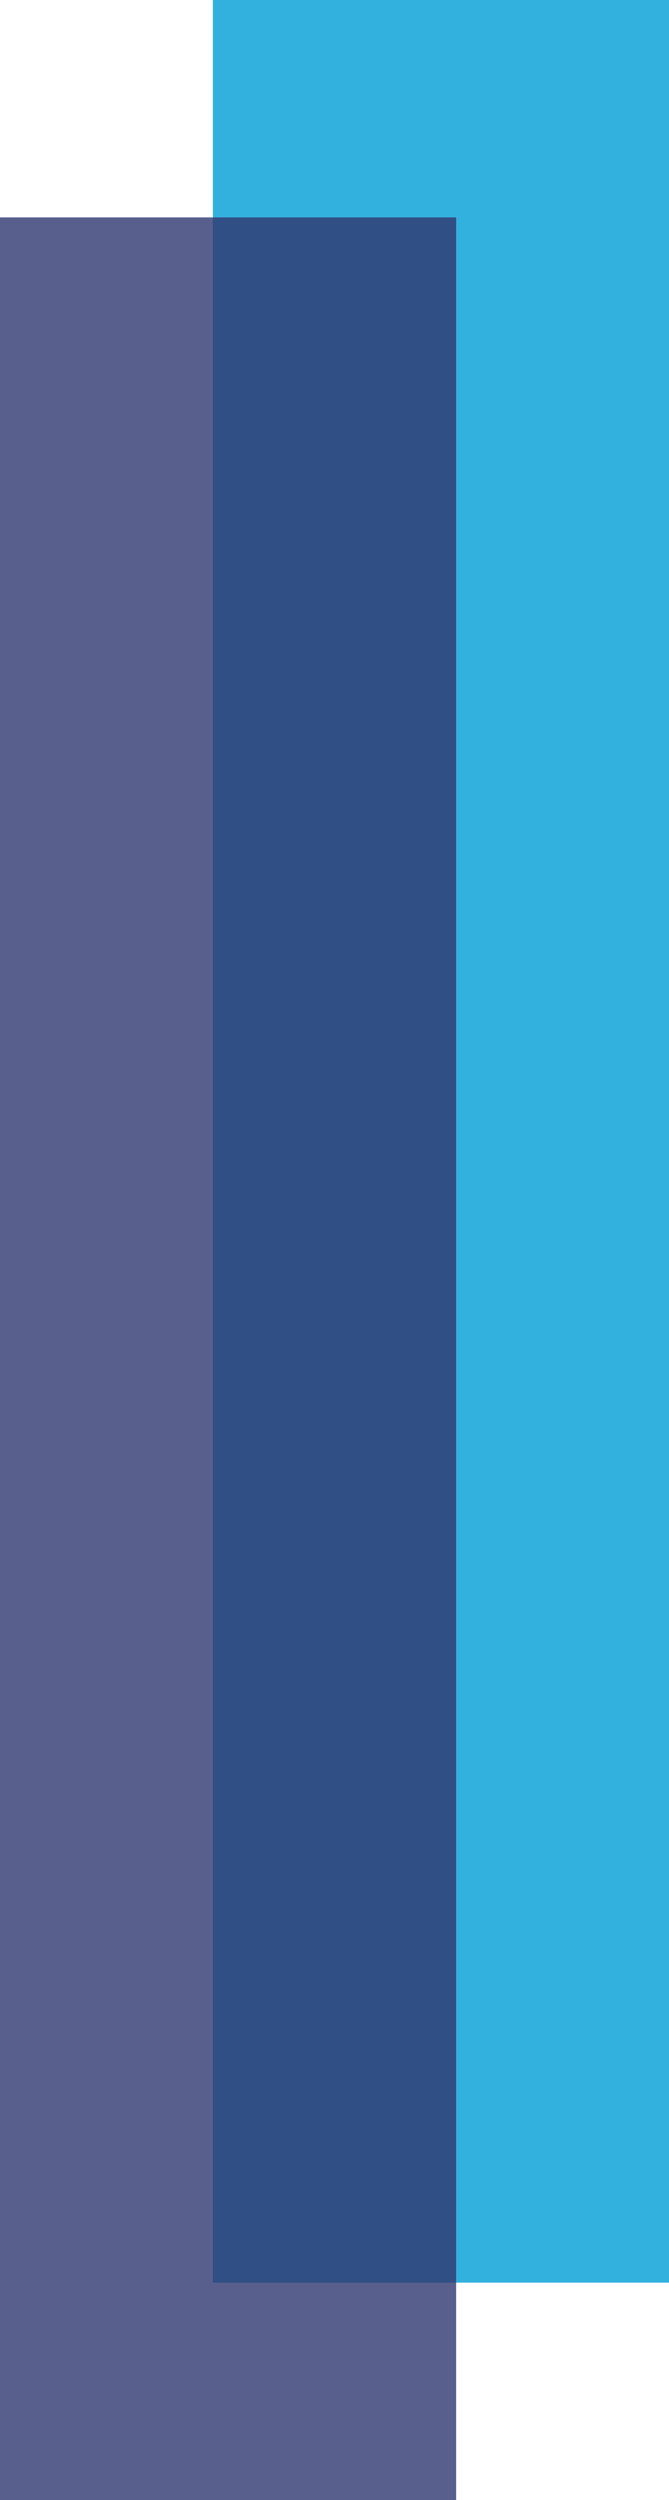
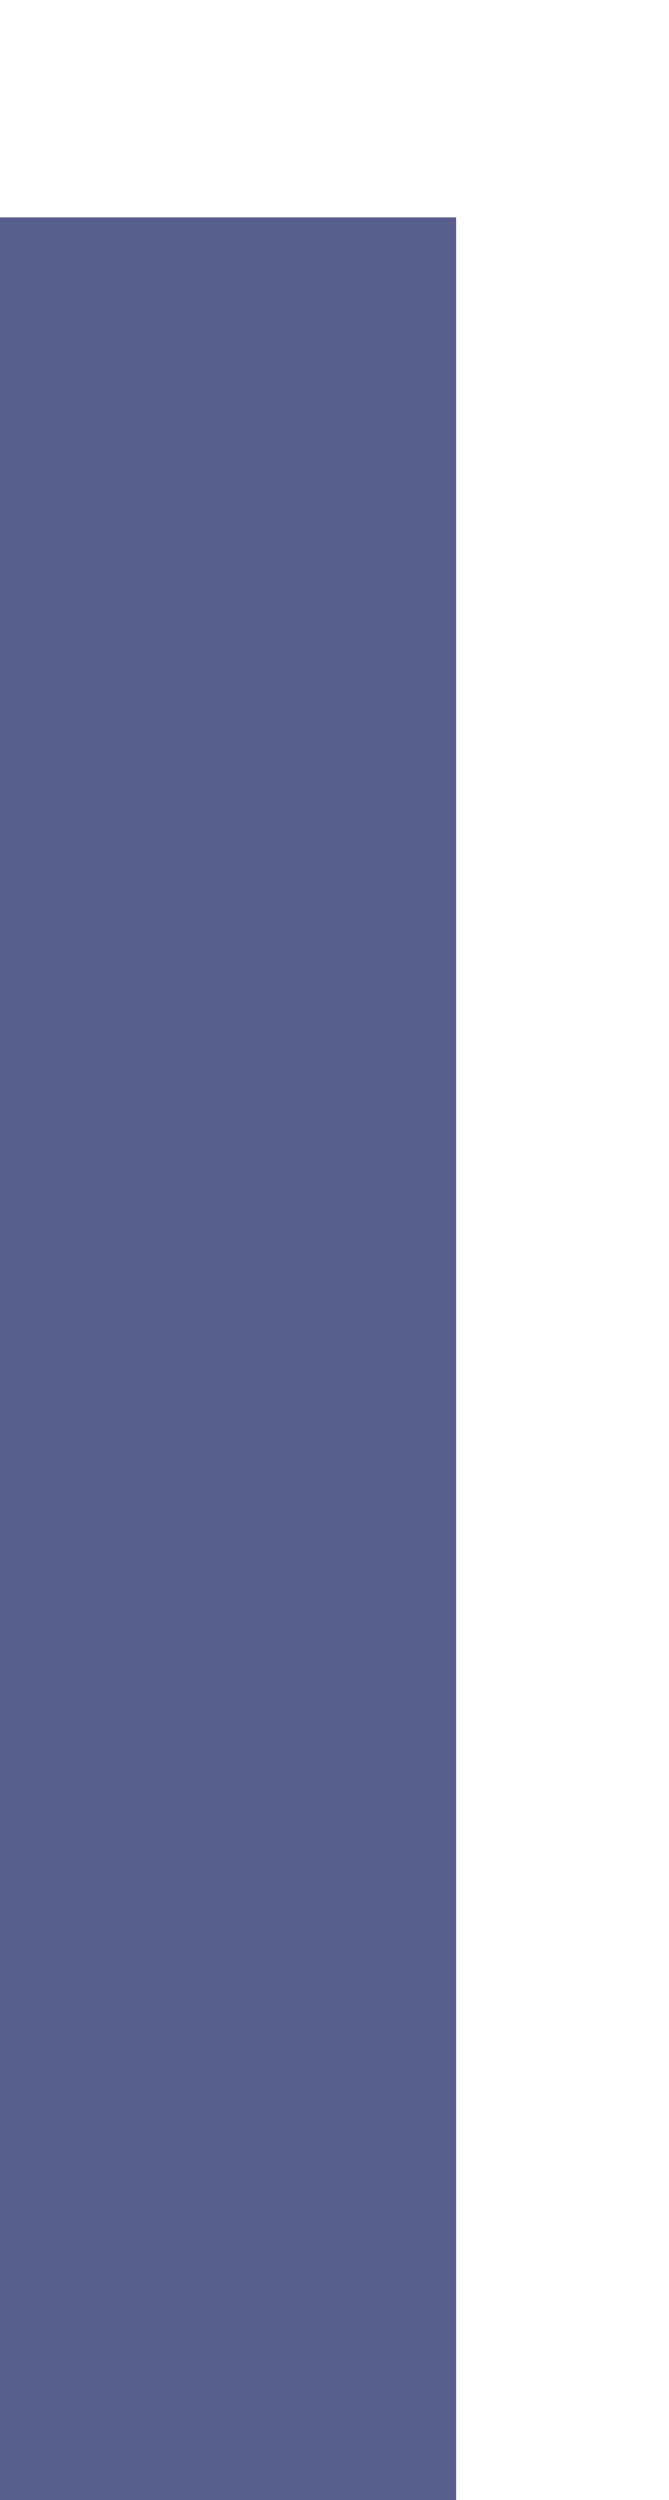
<svg xmlns="http://www.w3.org/2000/svg" width="74.222" height="277" viewBox="0 0 74.222 277">
  <g id="big_object" data-name="big object" transform="translate(-1669.889 -3044)">
-     <path id="Path_19" data-name="Path 19" d="M0,0H50.606V252.913H0V0Z" transform="translate(1693.505 3044)" fill="#009ed5" opacity="0.8" />
    <rect id="Rectangle_28" data-name="Rectangle 28" width="50.606" height="252.913" transform="translate(1669.889 3068.087)" fill="#30386f" opacity="0.8" />
  </g>
</svg>